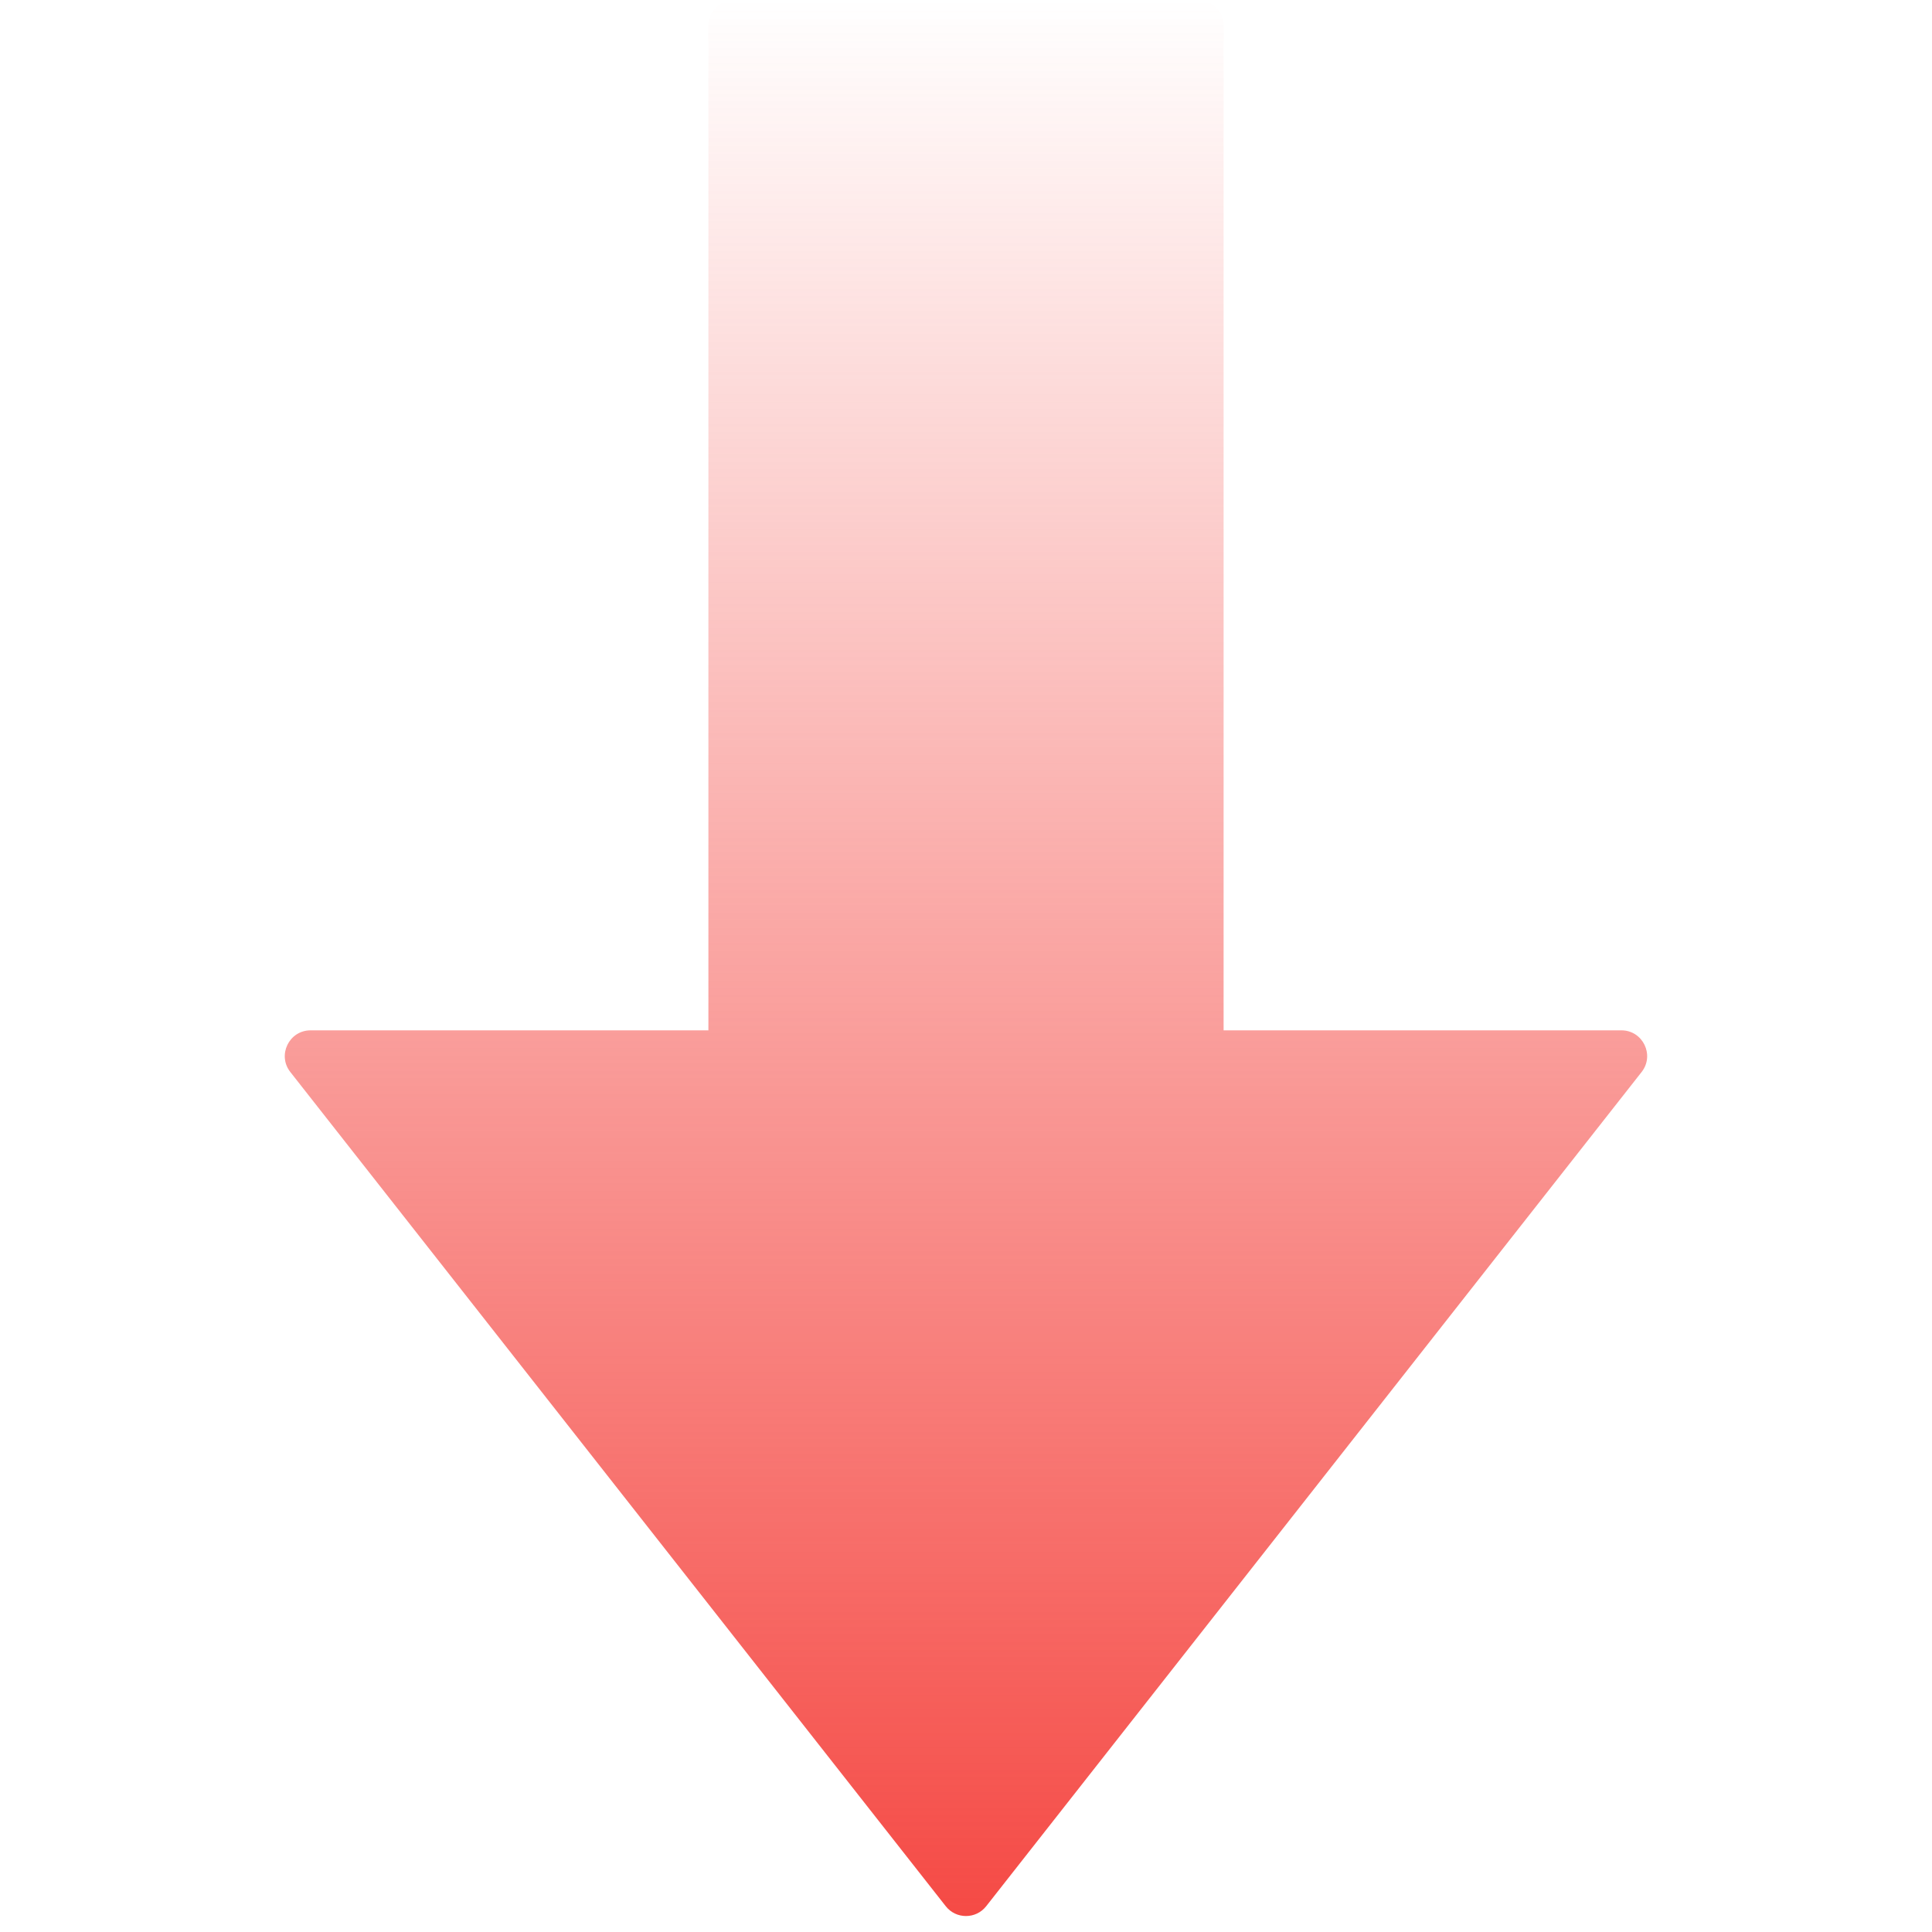
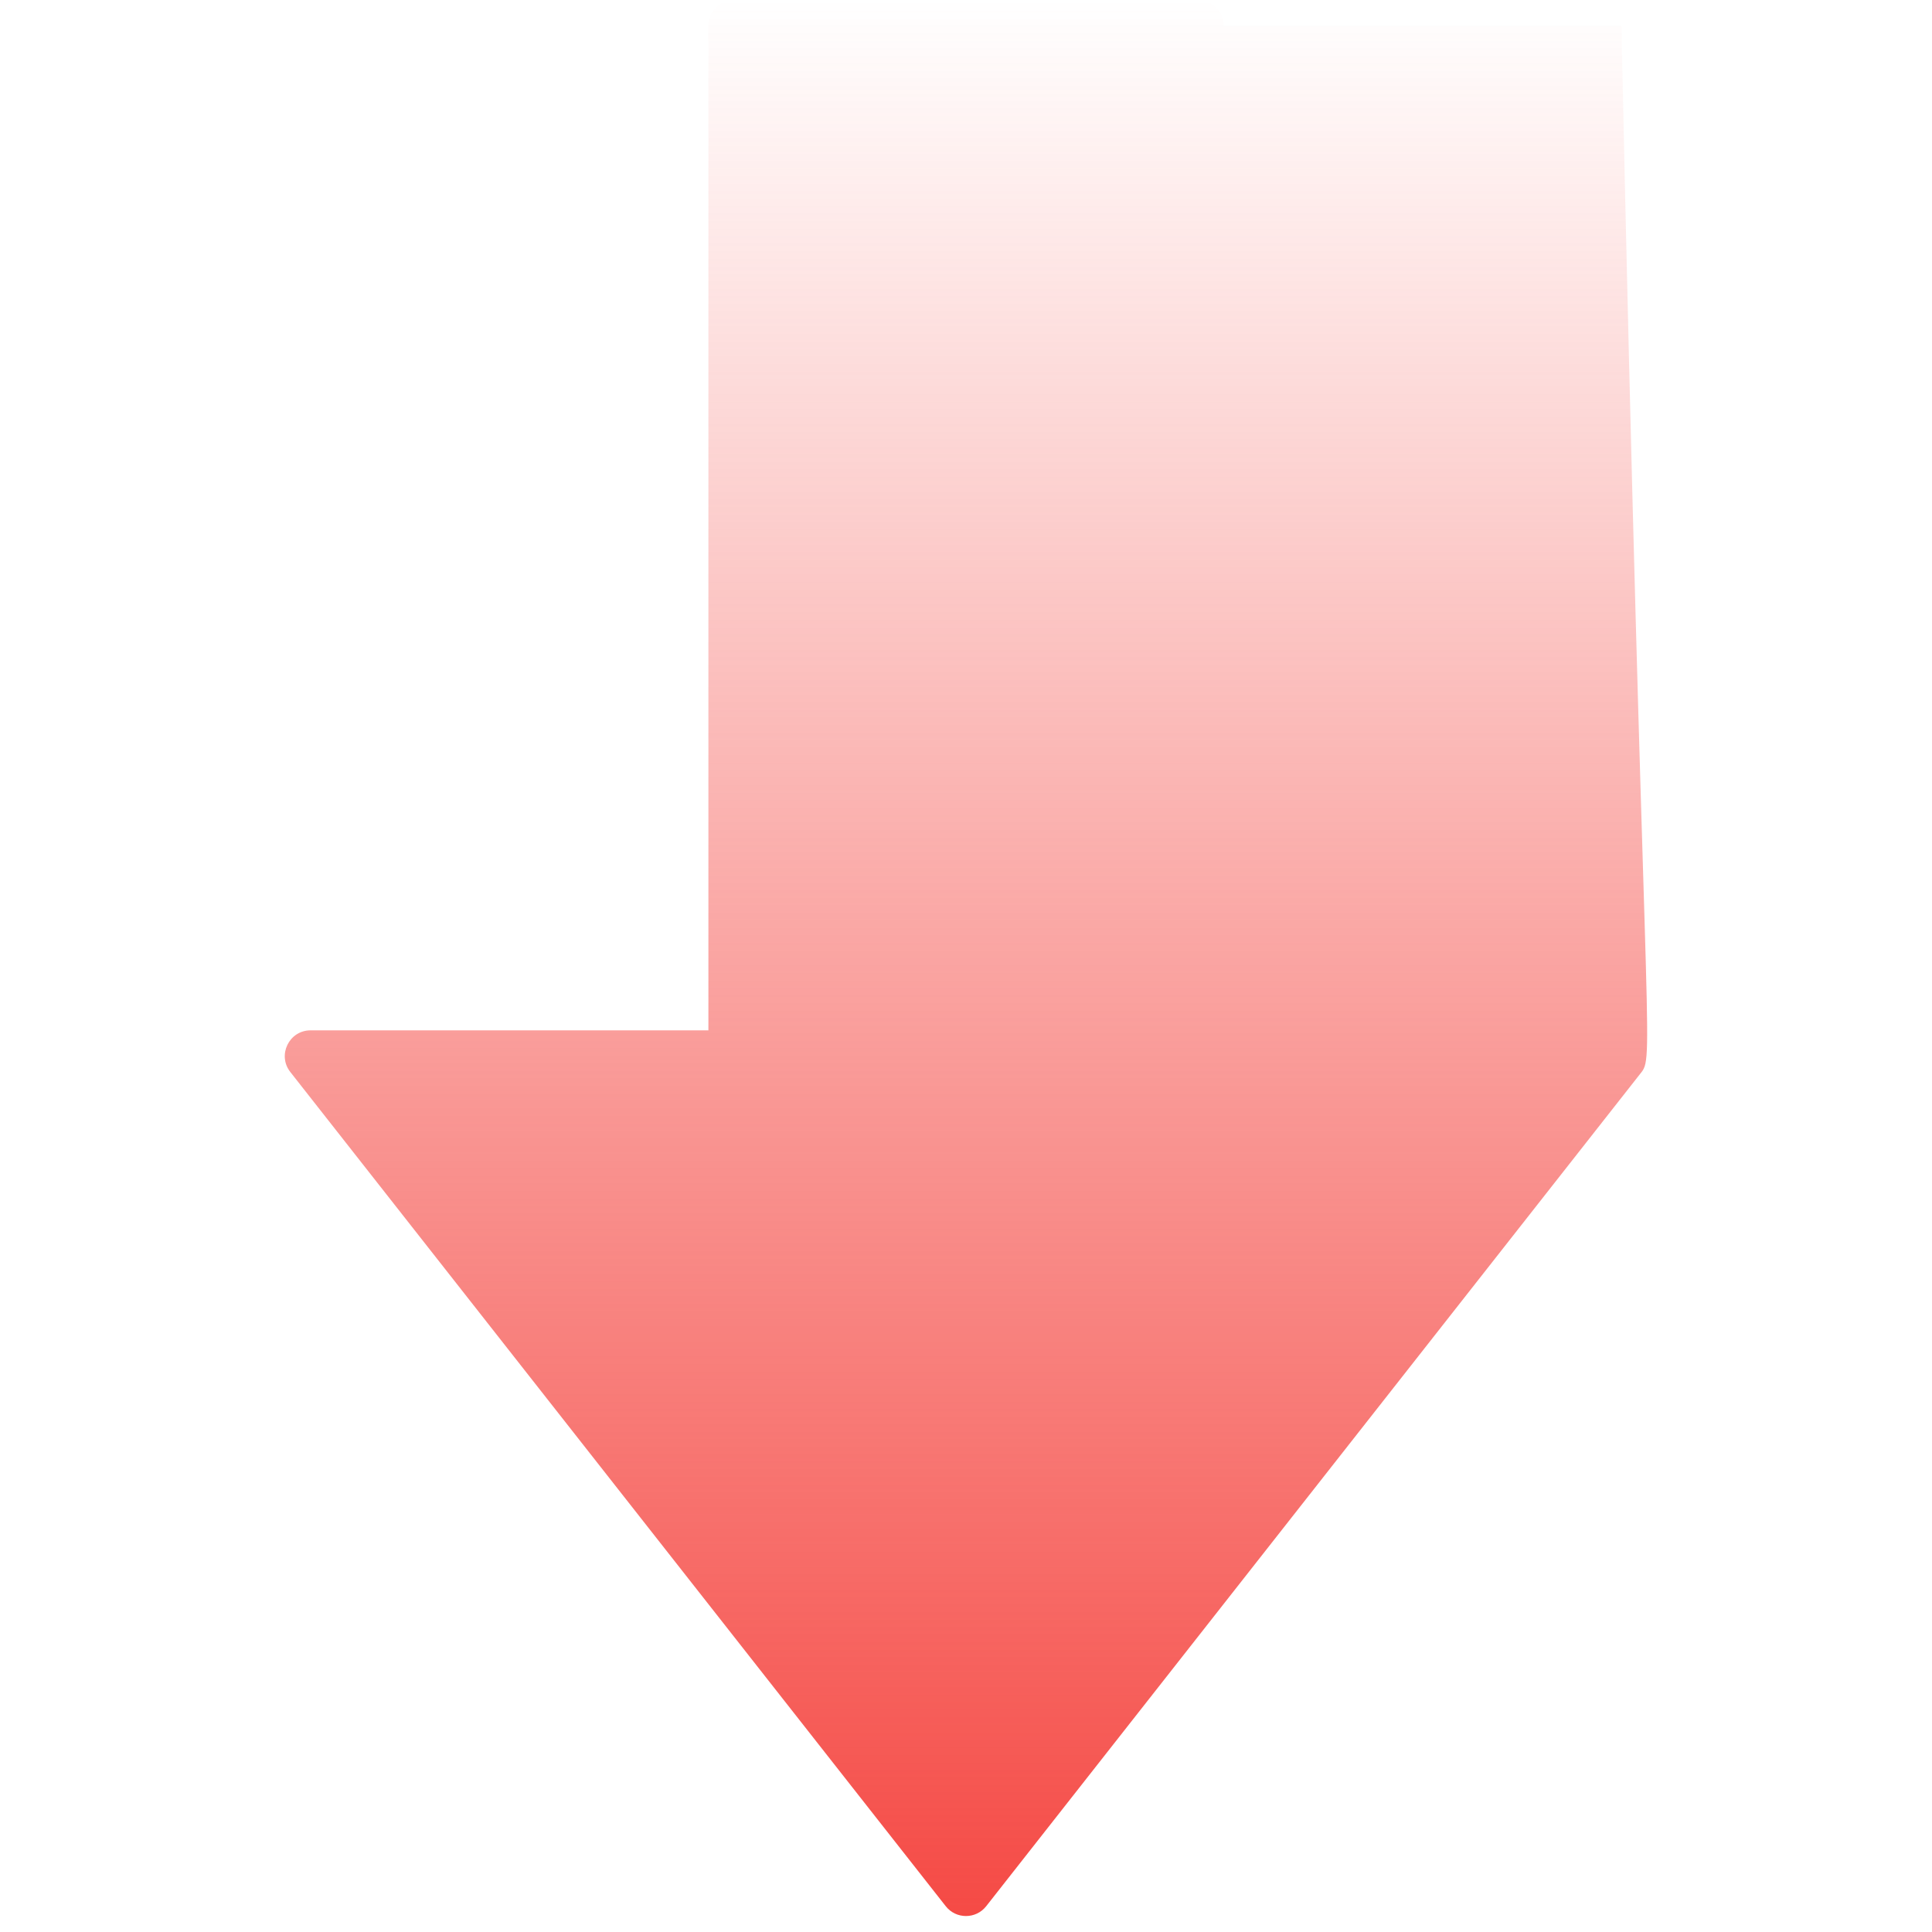
<svg xmlns="http://www.w3.org/2000/svg" width="30" height="30" viewBox="0 0 30 30" fill="none">
-   <path fill-rule="evenodd" clip-rule="evenodd" d="M15.314 29.599C15.154 29.803 14.845 29.803 14.685 29.599L4.508 16.646C4.302 16.384 4.489 15.999 4.823 15.999H11V0.399C11 0.178 11.179 -0.001 11.4 -0.001H18.6C18.82 -0.001 19 0.178 19 0.399V15.999H25.177C25.51 15.999 25.697 16.384 25.491 16.646L15.314 29.599Z" fill="url(#paint0_linear_117_32005)" />
+   <path fill-rule="evenodd" clip-rule="evenodd" d="M15.314 29.599C15.154 29.803 14.845 29.803 14.685 29.599L4.508 16.646C4.302 16.384 4.489 15.999 4.823 15.999H11V0.399C11 0.178 11.179 -0.001 11.4 -0.001H18.6C18.82 -0.001 19 0.178 19 0.399H25.177C25.51 15.999 25.697 16.384 25.491 16.646L15.314 29.599Z" fill="url(#paint0_linear_117_32005)" />
  <defs>
    <linearGradient id="paint0_linear_117_32005" x1="15" y1="29.752" x2="15" y2="-0.001" gradientUnits="userSpaceOnUse">
      <stop stop-color="#F54A45" />
      <stop offset="1" stop-color="#F54A45" stop-opacity="0" />
    </linearGradient>
  </defs>
</svg>